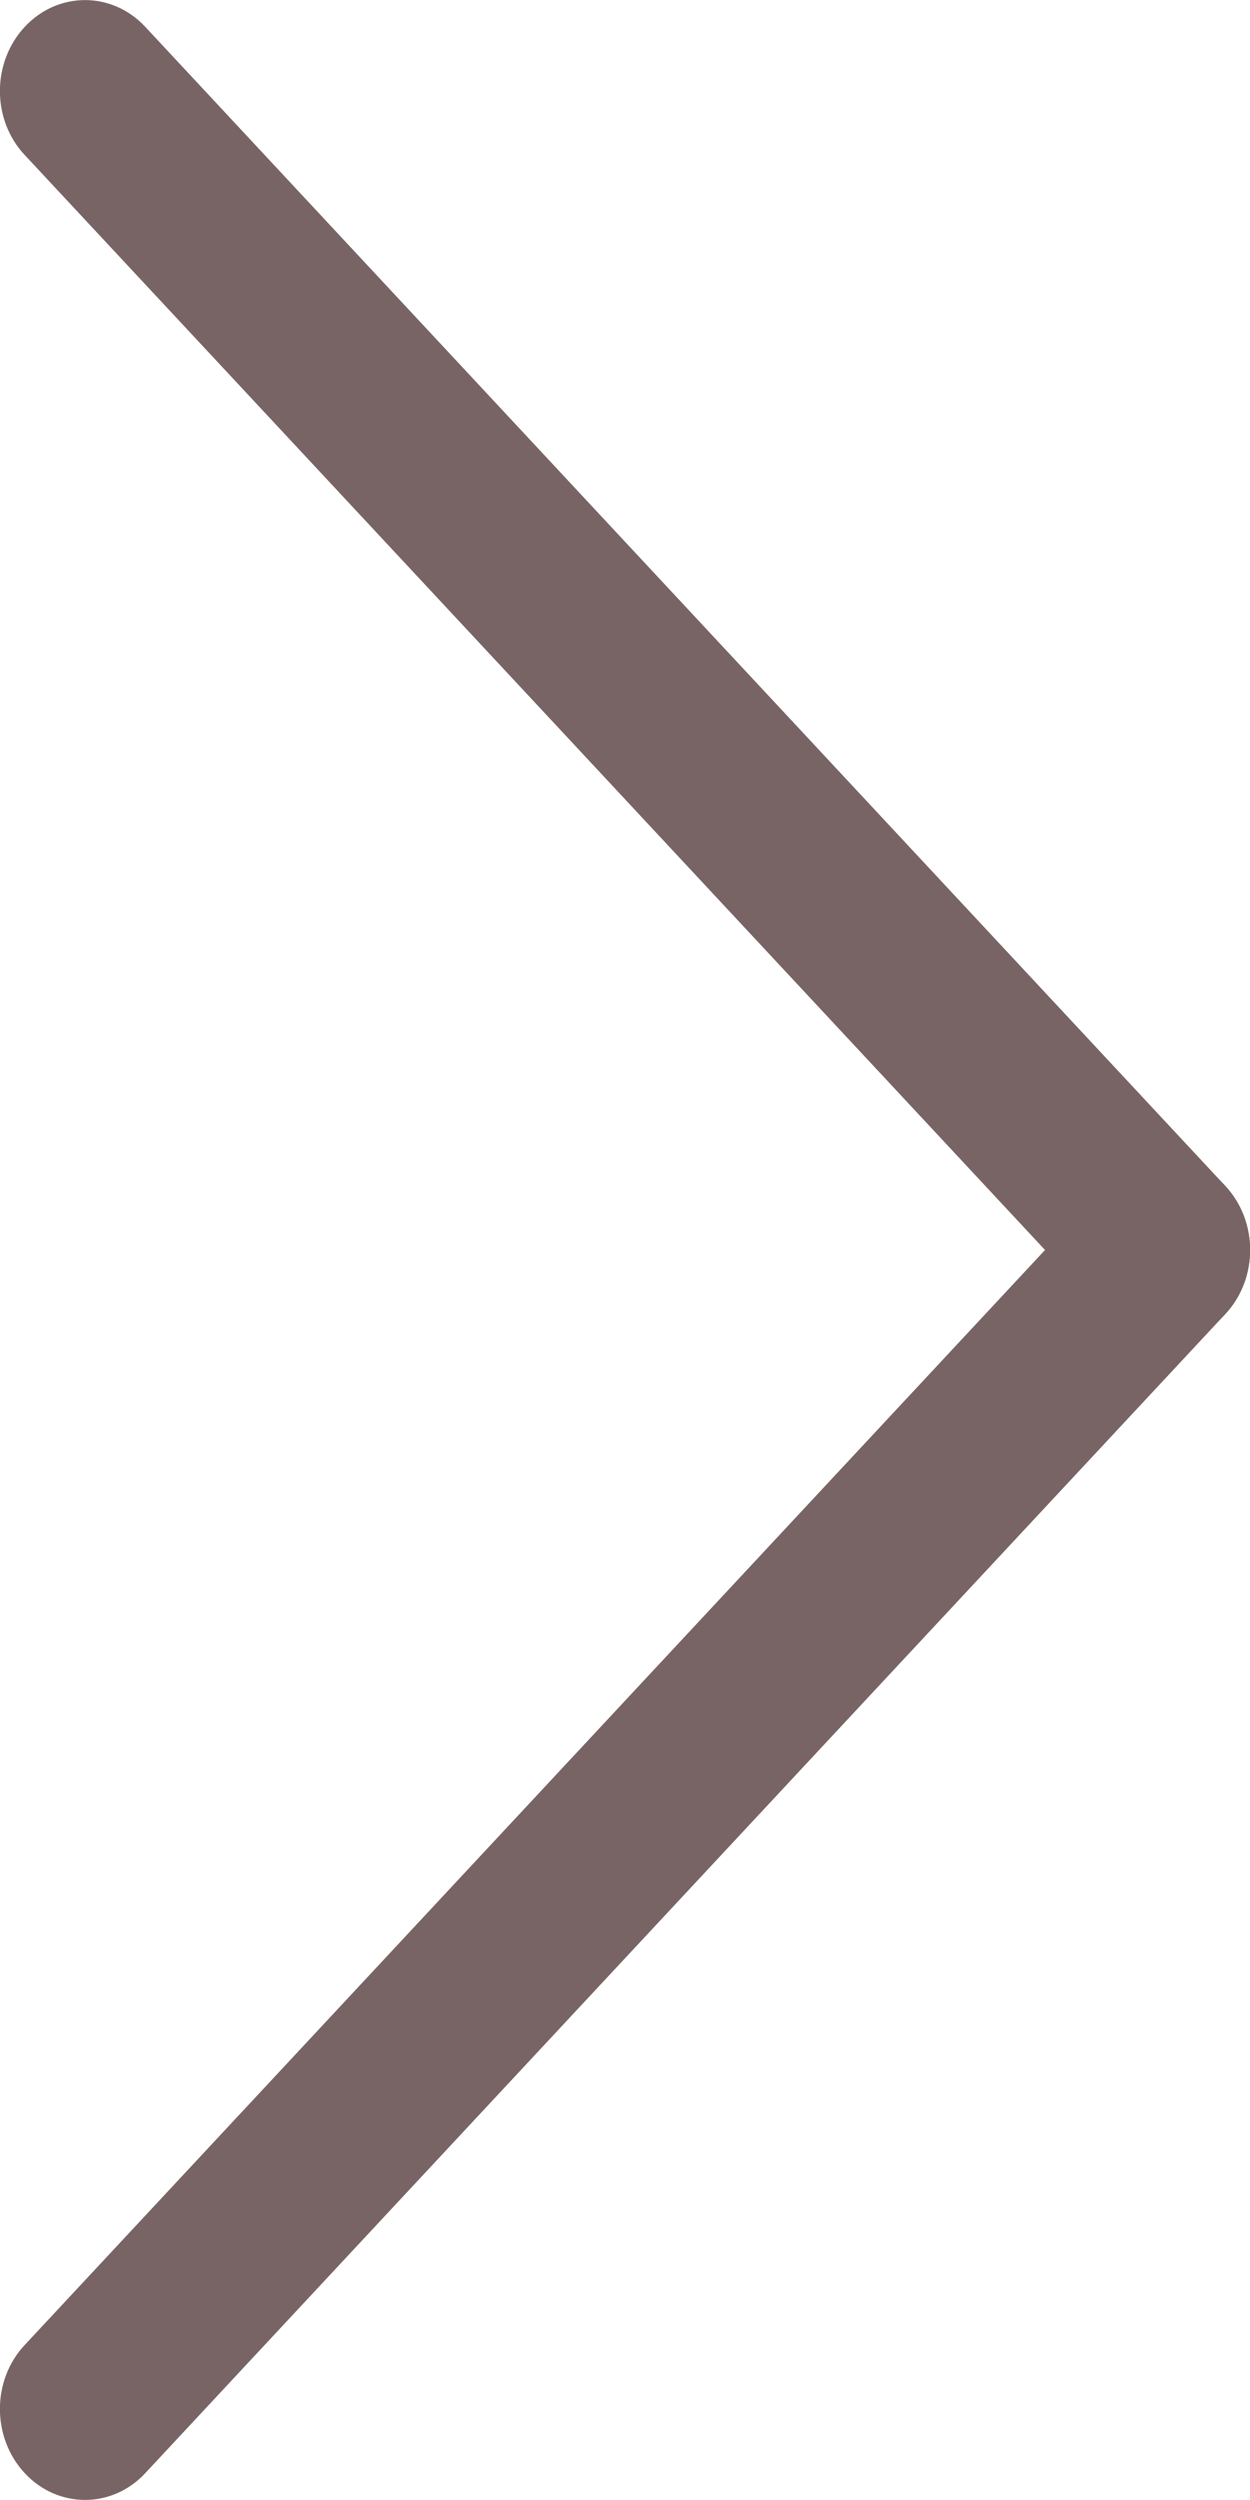
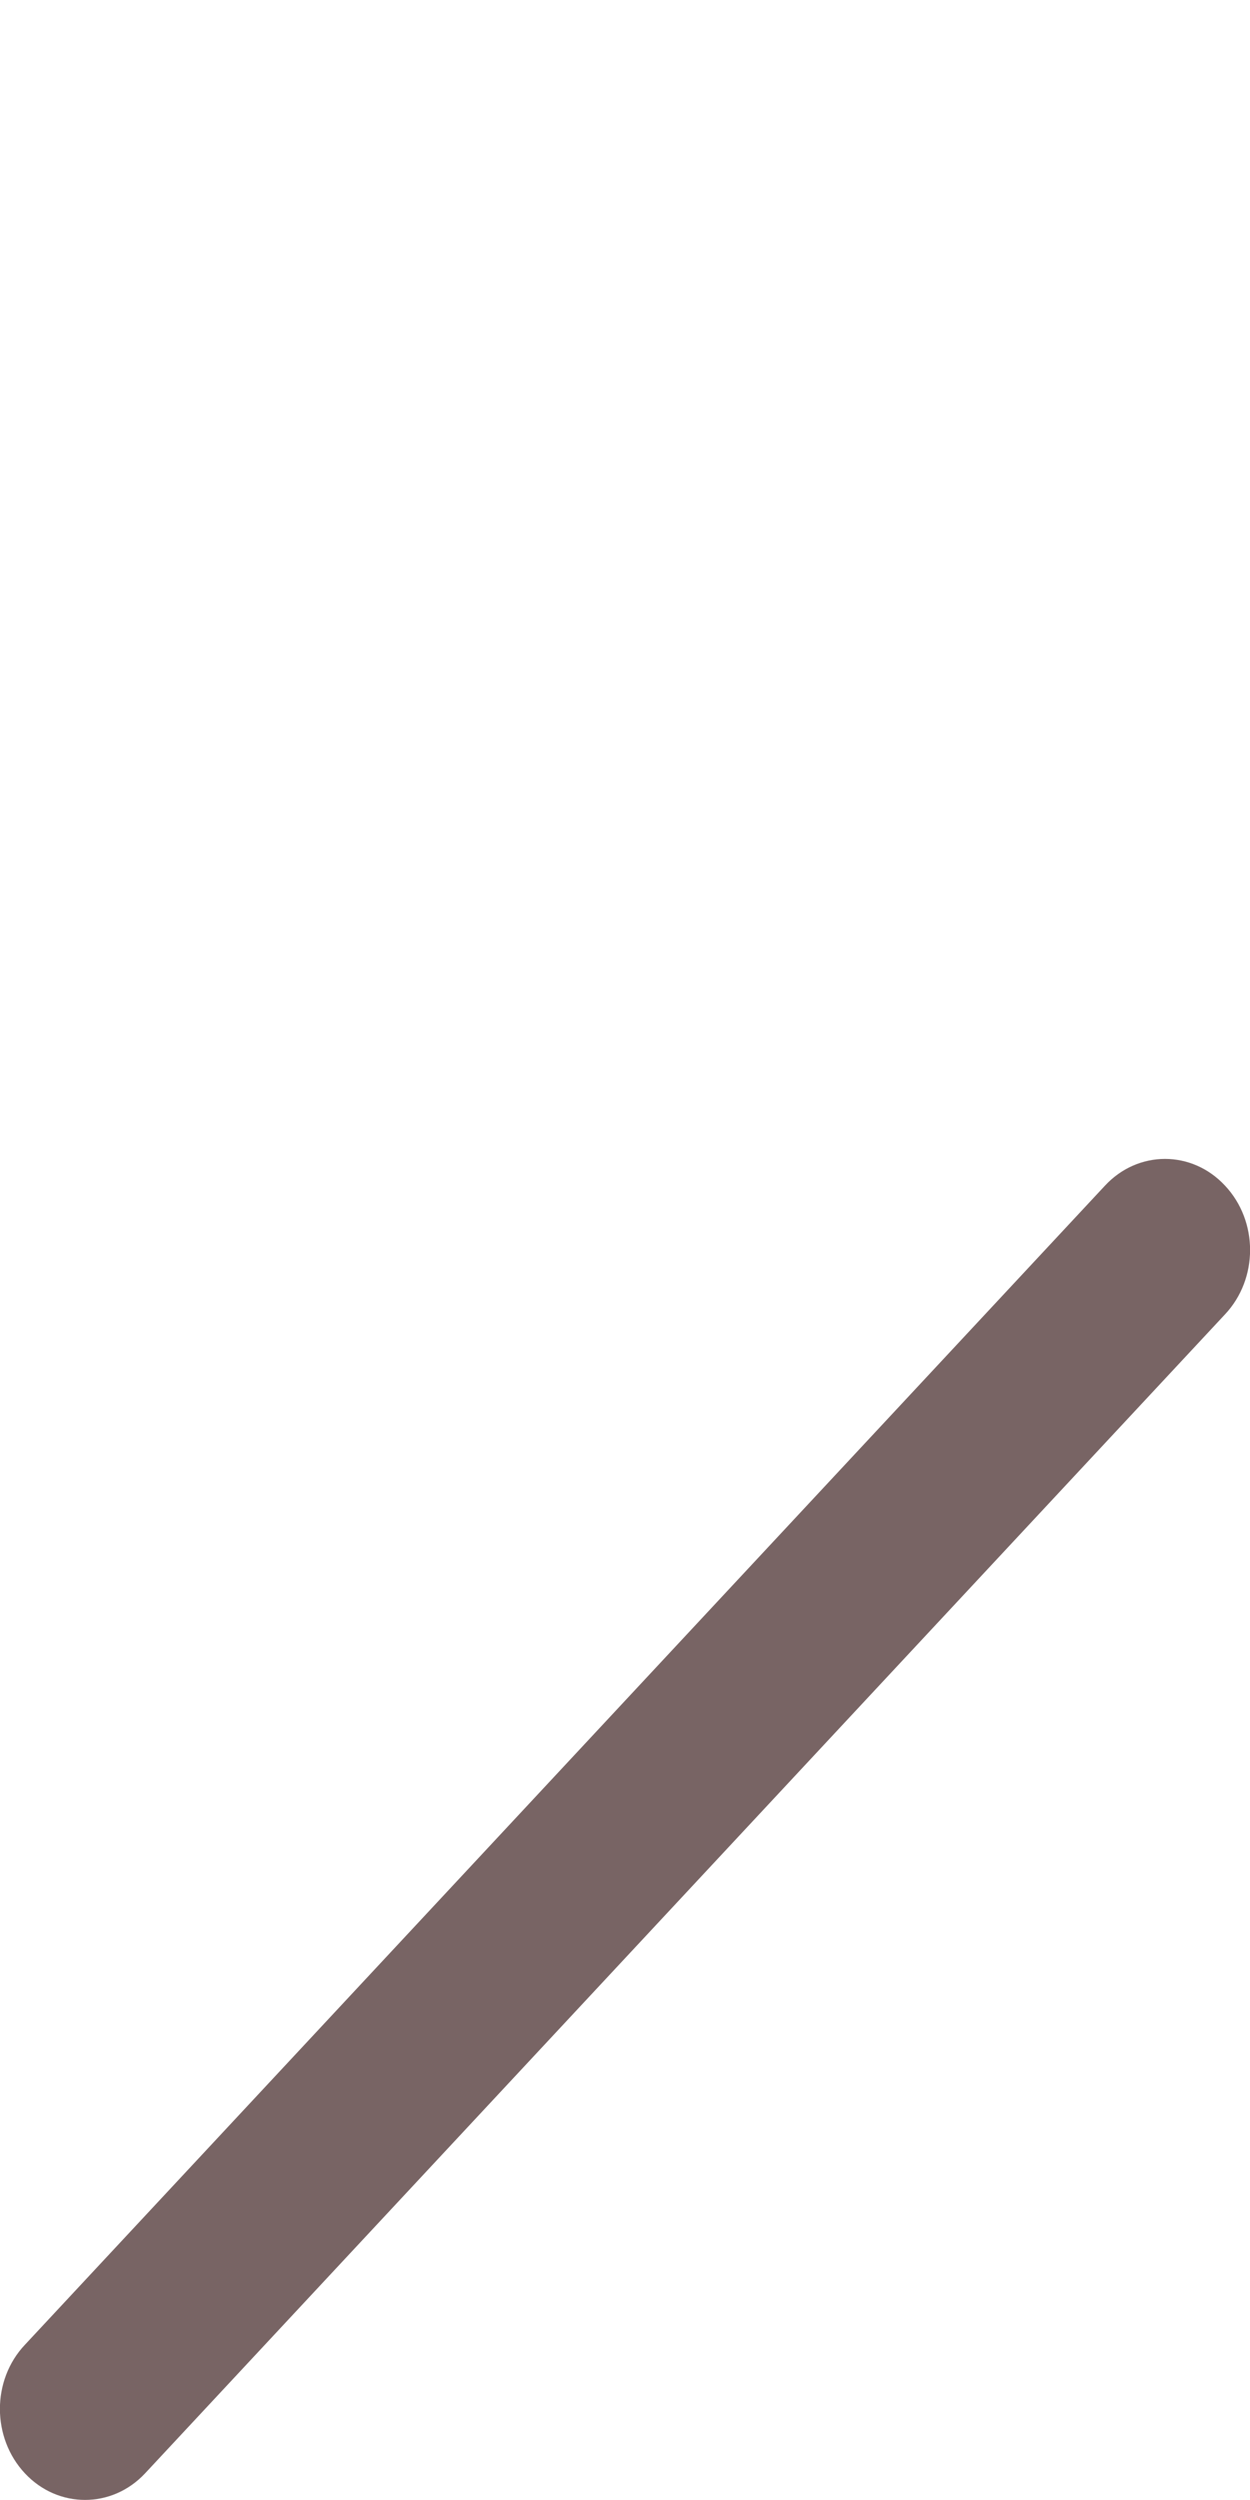
<svg xmlns="http://www.w3.org/2000/svg" width="4" height="8" viewBox="0 0 4 8" fill="none">
-   <path d="M0.464 0.085C0.358 -0.028 0.186 -0.028 0.08 0.085C-0.027 0.199 -0.027 0.384 0.08 0.497L3.536 4.206C3.642 4.32 3.814 4.32 3.92 4.206C4.027 4.092 4.027 3.908 3.92 3.794L0.464 0.085Z" fill="#786464" />
  <path d="M0.08 7.503C-0.027 7.616 -0.027 7.801 0.08 7.915C0.186 8.028 0.358 8.028 0.464 7.915L3.92 4.206C4.027 4.092 4.027 3.908 3.92 3.794C3.814 3.68 3.642 3.68 3.536 3.794L0.08 7.503Z" fill="#786464" />
</svg>